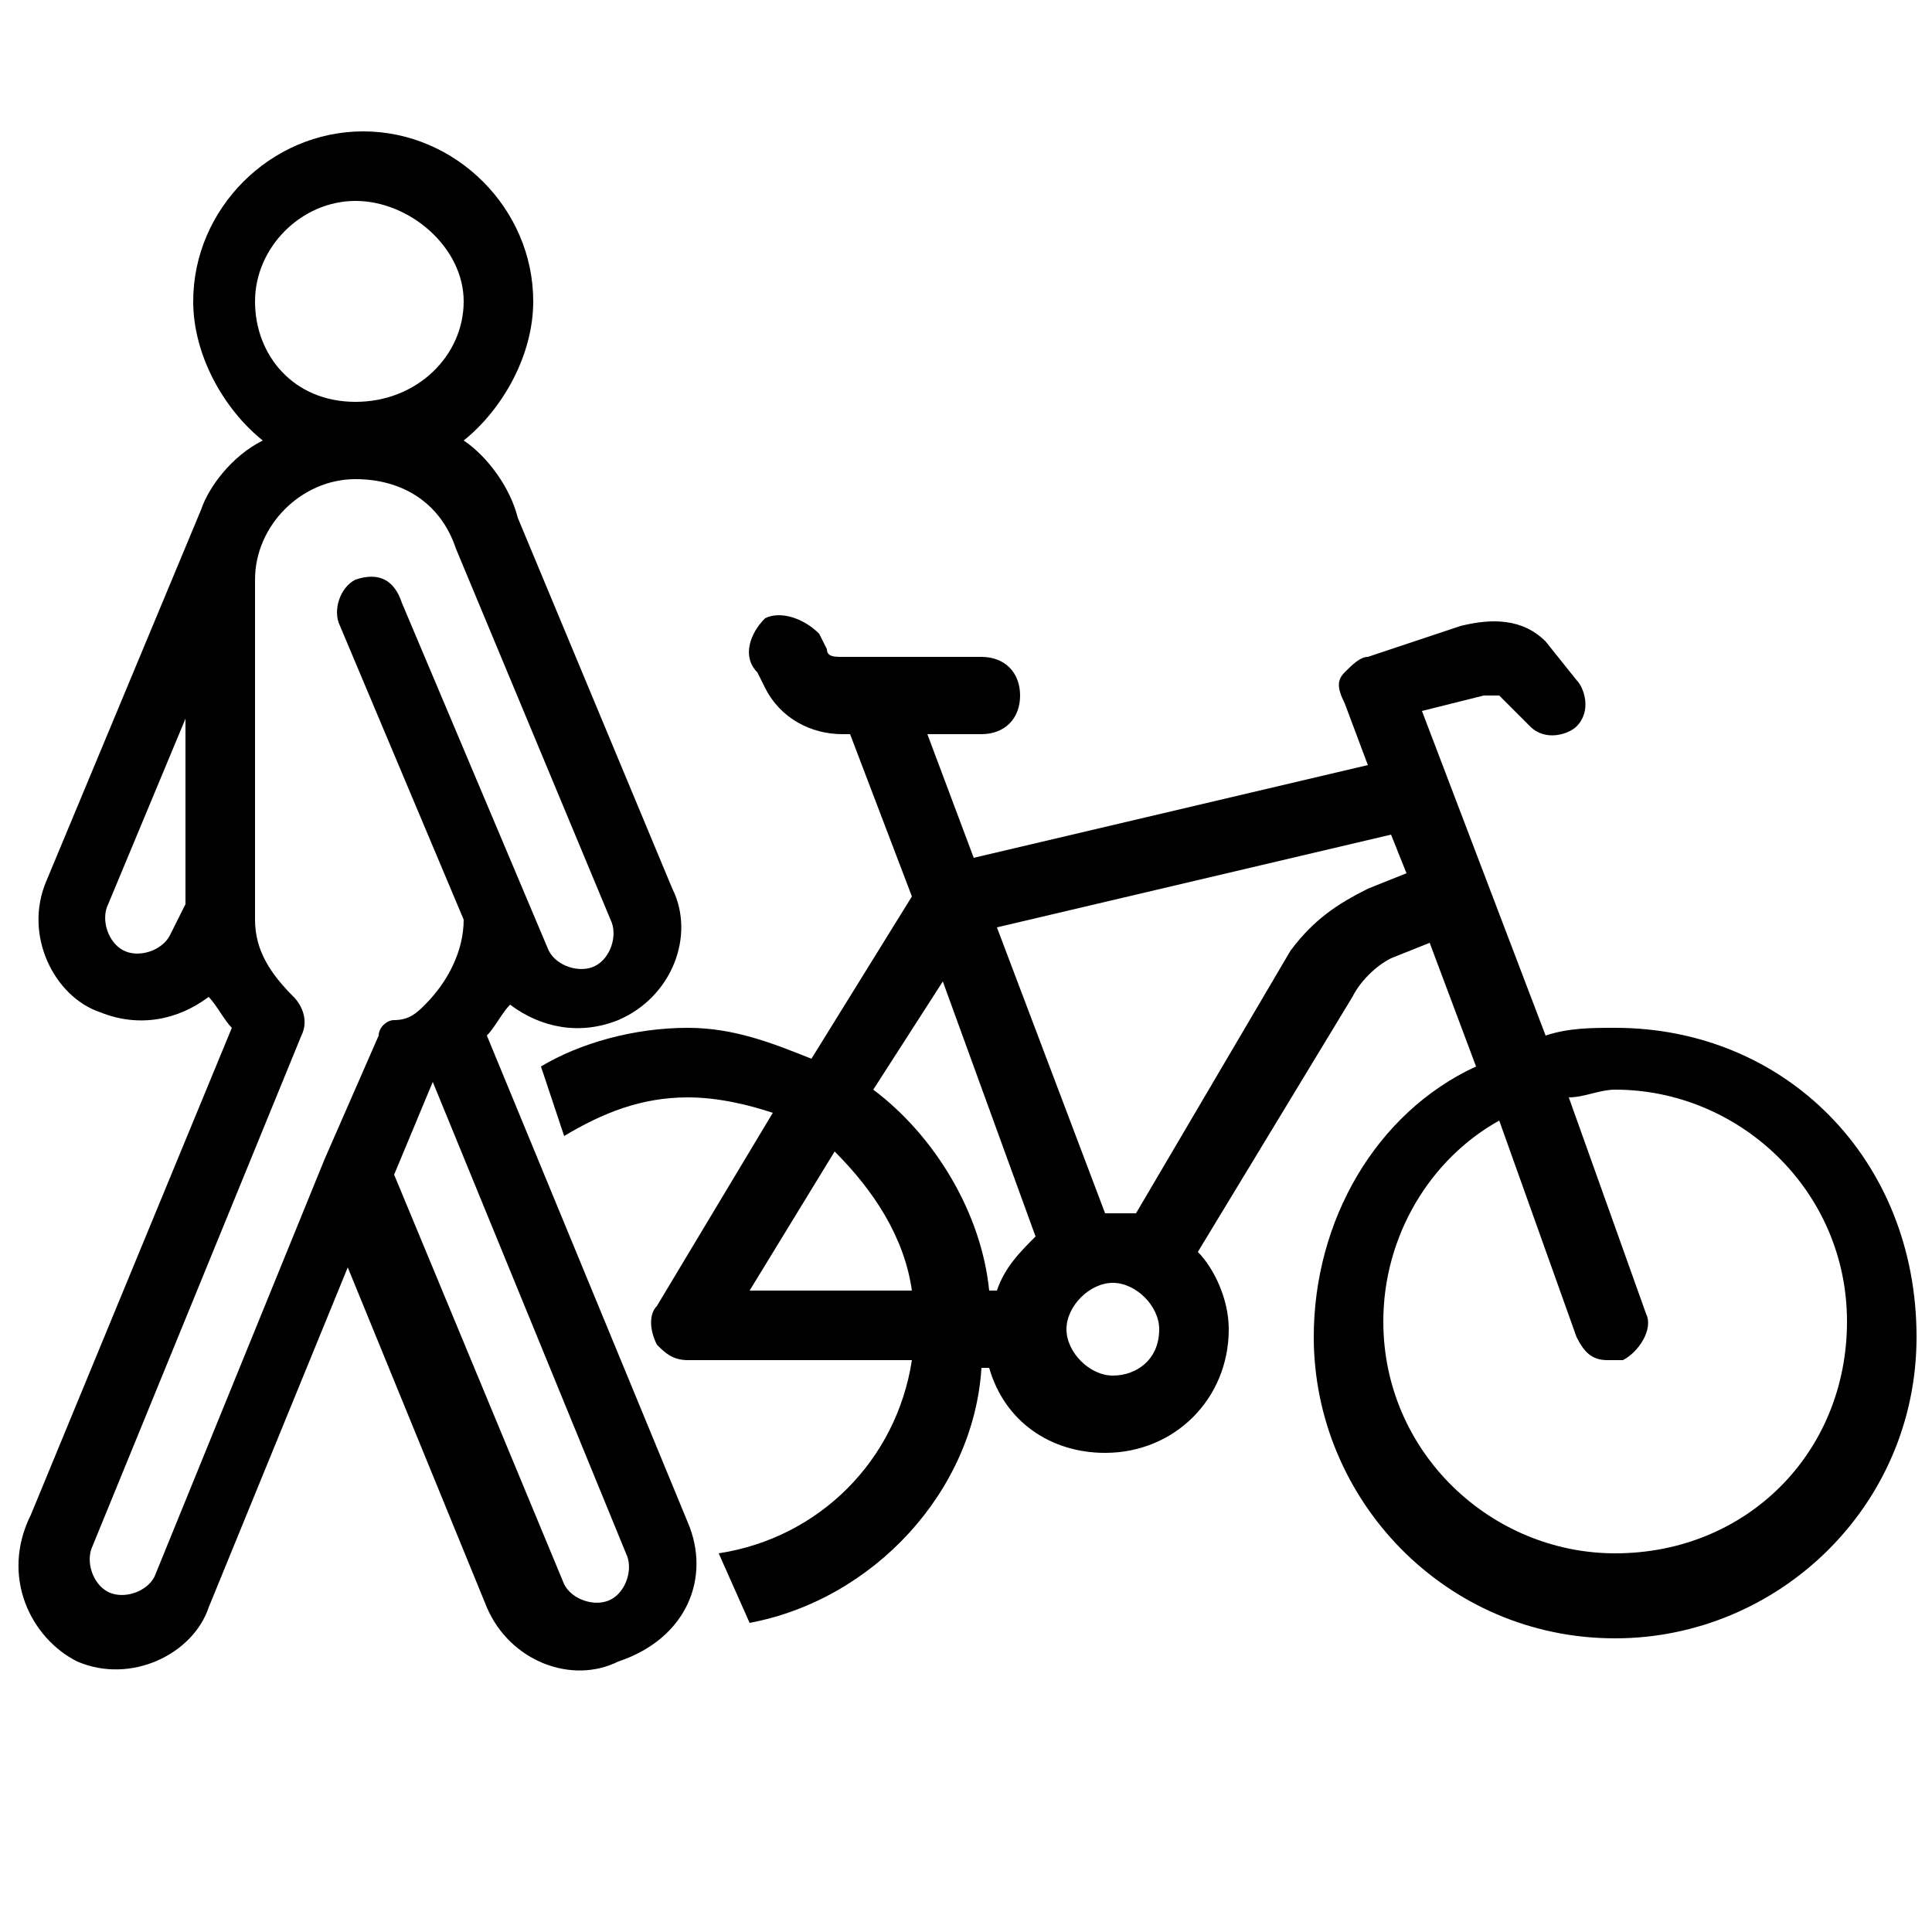
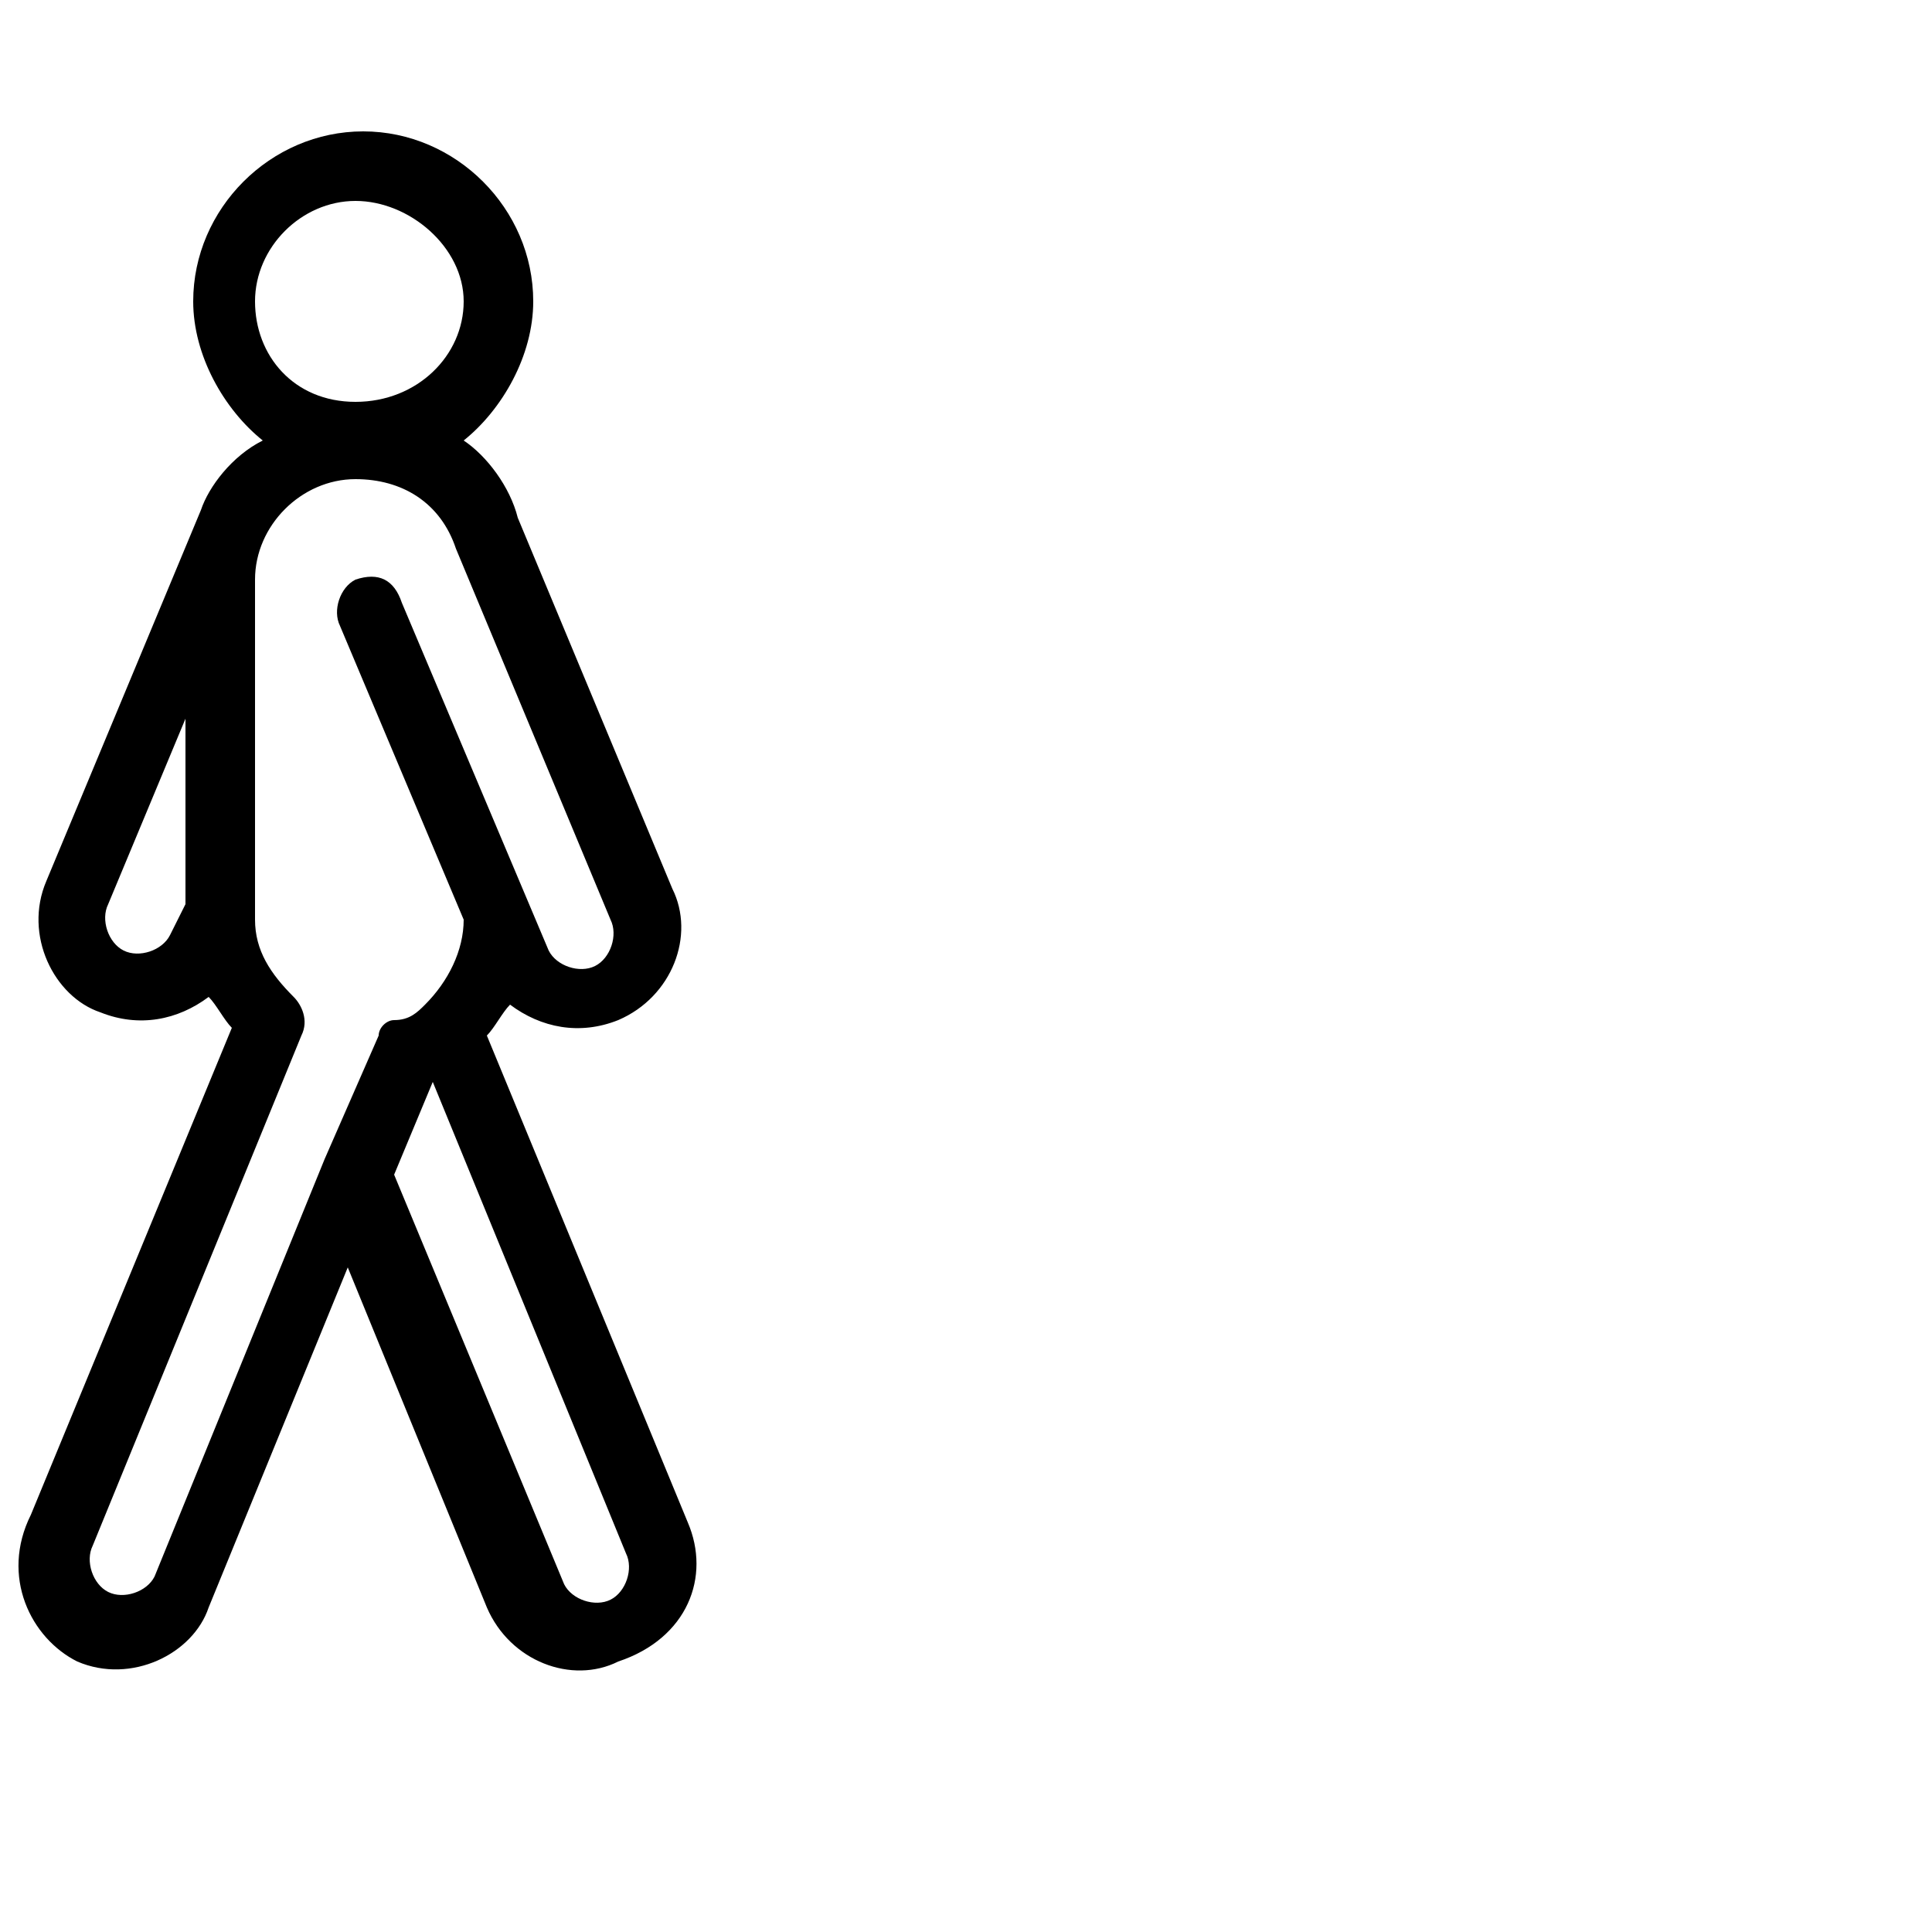
<svg xmlns="http://www.w3.org/2000/svg" version="1.1" id="Layer_1" x="0px" y="0px" viewBox="0 0 25 25" style="enable-background:new 0 0 25 25;" xml:space="preserve">
  <path d="M8.9,19.7l-2.6-6.3c0.1-0.1,0.2-0.3,0.3-0.4C7,13.3,7.5,13.4,8,13.2c0.7-0.3,1-1.1,0.7-1.7l-2-4.8C6.6,6.3,6.3,5.9,6,5.7 c0.5-0.4,0.9-1.1,0.9-1.8c0-1.2-1-2.2-2.2-2.2s-2.2,1-2.2,2.2c0,0.7,0.4,1.4,0.9,1.8C3,5.9,2.7,6.3,2.6,6.6c0,0,0,0,0,0l-2,4.8 c-0.3,0.7,0.1,1.5,0.7,1.7c0.5,0.2,1,0.1,1.4-0.2c0.1,0.1,0.2,0.3,0.3,0.4l-2.6,6.3C0,20.4,0.4,21.2,1,21.5c0.7,0.3,1.5-0.1,1.7-0.7 l1.8-4.4l1.8,4.4c0.3,0.7,1.1,1,1.7,0.7C8.9,21.2,9.2,20.4,8.9,19.7z M2.4,11.7l-0.2,0.4c-0.1,0.2-0.4,0.3-0.6,0.2 c-0.2-0.1-0.3-0.4-0.2-0.6l1-2.4V11.7z M3.3,3.9c0-0.7,0.6-1.3,1.3-1.3S6,3.2,6,3.9S5.4,5.2,4.6,5.2S3.3,4.6,3.3,3.9z M4.9,13.4 L4.2,15c0,0,0,0,0,0L2,20.4c-0.1,0.2-0.4,0.3-0.6,0.2c-0.2-0.1-0.3-0.4-0.2-0.6l2.7-6.6c0.1-0.2,0-0.4-0.1-0.5 c-0.3-0.3-0.5-0.6-0.5-1V7.5c0-0.7,0.6-1.3,1.3-1.3c0.6,0,1.1,0.3,1.3,0.9l2,4.8c0.1,0.2,0,0.5-0.2,0.6c-0.2,0.1-0.5,0-0.6-0.2 L5.2,7.8C5.1,7.5,4.9,7.4,4.6,7.5C4.4,7.6,4.3,7.9,4.4,8.1L6,11.9c0,0.4-0.2,0.8-0.5,1.1c-0.1,0.1-0.2,0.2-0.4,0.2 C5,13.2,4.9,13.3,4.9,13.4z M7.9,20.7c-0.2,0.1-0.5,0-0.6-0.2l-2.2-5.3L5.6,14l2.5,6.1C8.2,20.3,8.1,20.6,7.9,20.7z" />
  <g>
-     <path d="M20.9,13.3L20.9,13.3c-0.3,0-0.6,0-0.9,0.1l-1.6-4.2L19.2,9c0.1,0,0.2,0,0.2,0l0.4,0.4c0.2,0.2,0.5,0.1,0.6,0 c0.2-0.2,0.1-0.5,0-0.6L20,8.3C19.7,8,19.3,8,18.9,8.1l-1.2,0.4c-0.1,0-0.2,0.1-0.3,0.2c-0.1,0.1-0.1,0.2,0,0.4l0.3,0.8l-5.1,1.2 L12,9.5h0.7c0.3,0,0.5-0.2,0.5-0.5c0-0.3-0.2-0.5-0.5-0.5h-1.8c-0.1,0-0.2,0-0.2-0.1l-0.1-0.2C10.4,8,10.1,7.9,9.9,8 C9.7,8.2,9.6,8.5,9.8,8.7l0.1,0.2c0.2,0.4,0.6,0.6,1,0.6H11c0,0,0,0,0,0l0.8,2.1l-1.3,2.1c-0.5-0.2-1-0.4-1.6-0.4 c-0.7,0-1.4,0.2-1.9,0.5l0.3,0.9c0.5-0.3,1-0.5,1.6-0.5c0.4,0,0.8,0.1,1.1,0.2l-1.5,2.5c-0.1,0.1-0.1,0.3,0,0.5 c0.1,0.1,0.2,0.2,0.4,0.2h2.9c-0.2,1.3-1.2,2.3-2.5,2.5L9.7,21c1.6-0.3,2.9-1.7,3-3.3h0.1c0.2,0.7,0.8,1.1,1.5,1.1 c0.9,0,1.6-0.7,1.6-1.6c0-0.4-0.2-0.8-0.4-1l2-3.3c0.1-0.2,0.3-0.4,0.5-0.5l0.5-0.2l0.6,1.6c-1.3,0.6-2.1,2-2.1,3.5 c0,2.1,1.7,3.9,3.9,3.9c2.1,0,3.9-1.7,3.9-3.9C24.8,15,23.1,13.3,20.9,13.3z M9.7,16.7l1.1-1.8c0.5,0.5,0.9,1.1,1,1.8H9.7z M12.9,16.7h-0.1c-0.1-1-0.7-2-1.5-2.6l0.9-1.4l1.2,3.3C13.2,16.2,13,16.4,12.9,16.7z M14.4,17.8c-0.3,0-0.6-0.3-0.6-0.6 c0-0.3,0.3-0.6,0.6-0.6c0.3,0,0.6,0.3,0.6,0.6C15,17.6,14.7,17.8,14.4,17.8z M17.7,11.5c-0.4,0.2-0.7,0.4-1,0.8l-2,3.4 c-0.1,0-0.2,0-0.3,0c0,0,0,0-0.1,0L12.9,12l5.1-1.2l0.2,0.5L17.7,11.5z M20.9,20.1L20.9,20.1c-1.6,0-3-1.3-3-3 c0-1.1,0.6-2.1,1.5-2.6l1,2.8c0.1,0.2,0.2,0.3,0.4,0.3c0.1,0,0.1,0,0.2,0c0.2-0.1,0.4-0.4,0.3-0.6l-1-2.8c0.2,0,0.4-0.1,0.6-0.1 c1.6,0,3,1.3,3,3C23.9,18.8,22.6,20.1,20.9,20.1z" />
-   </g>
+     </g>
</svg>